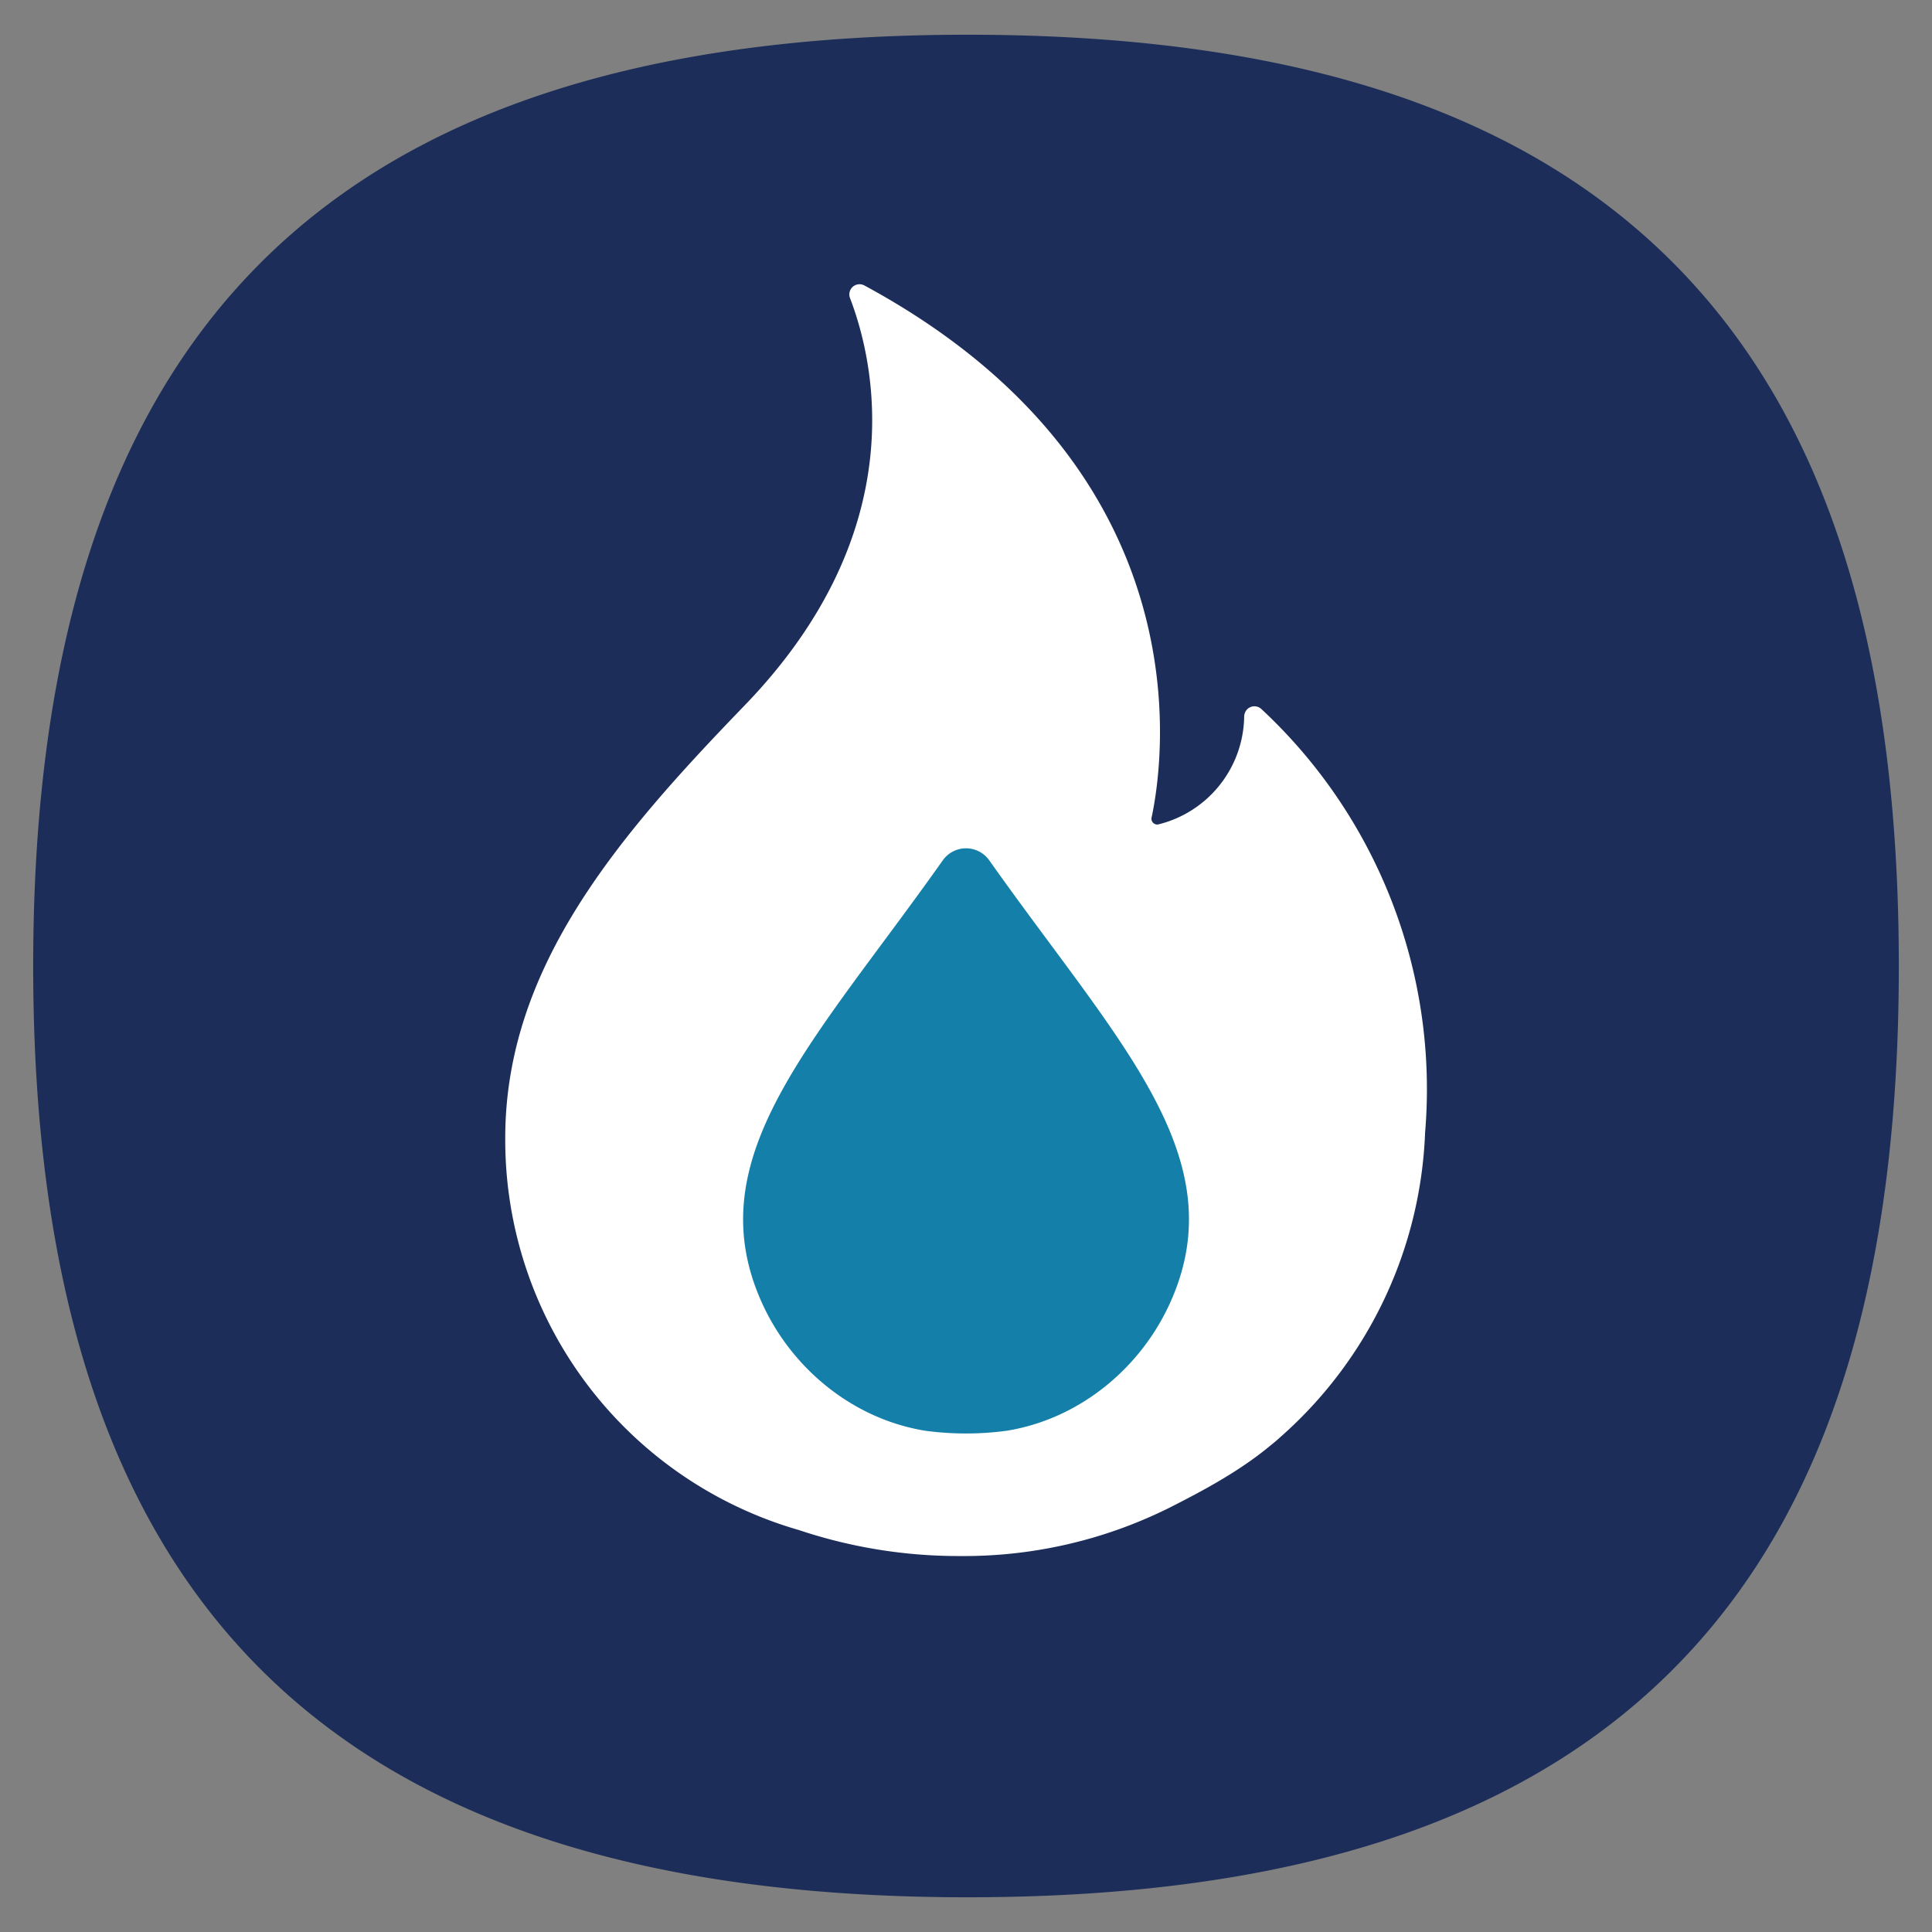
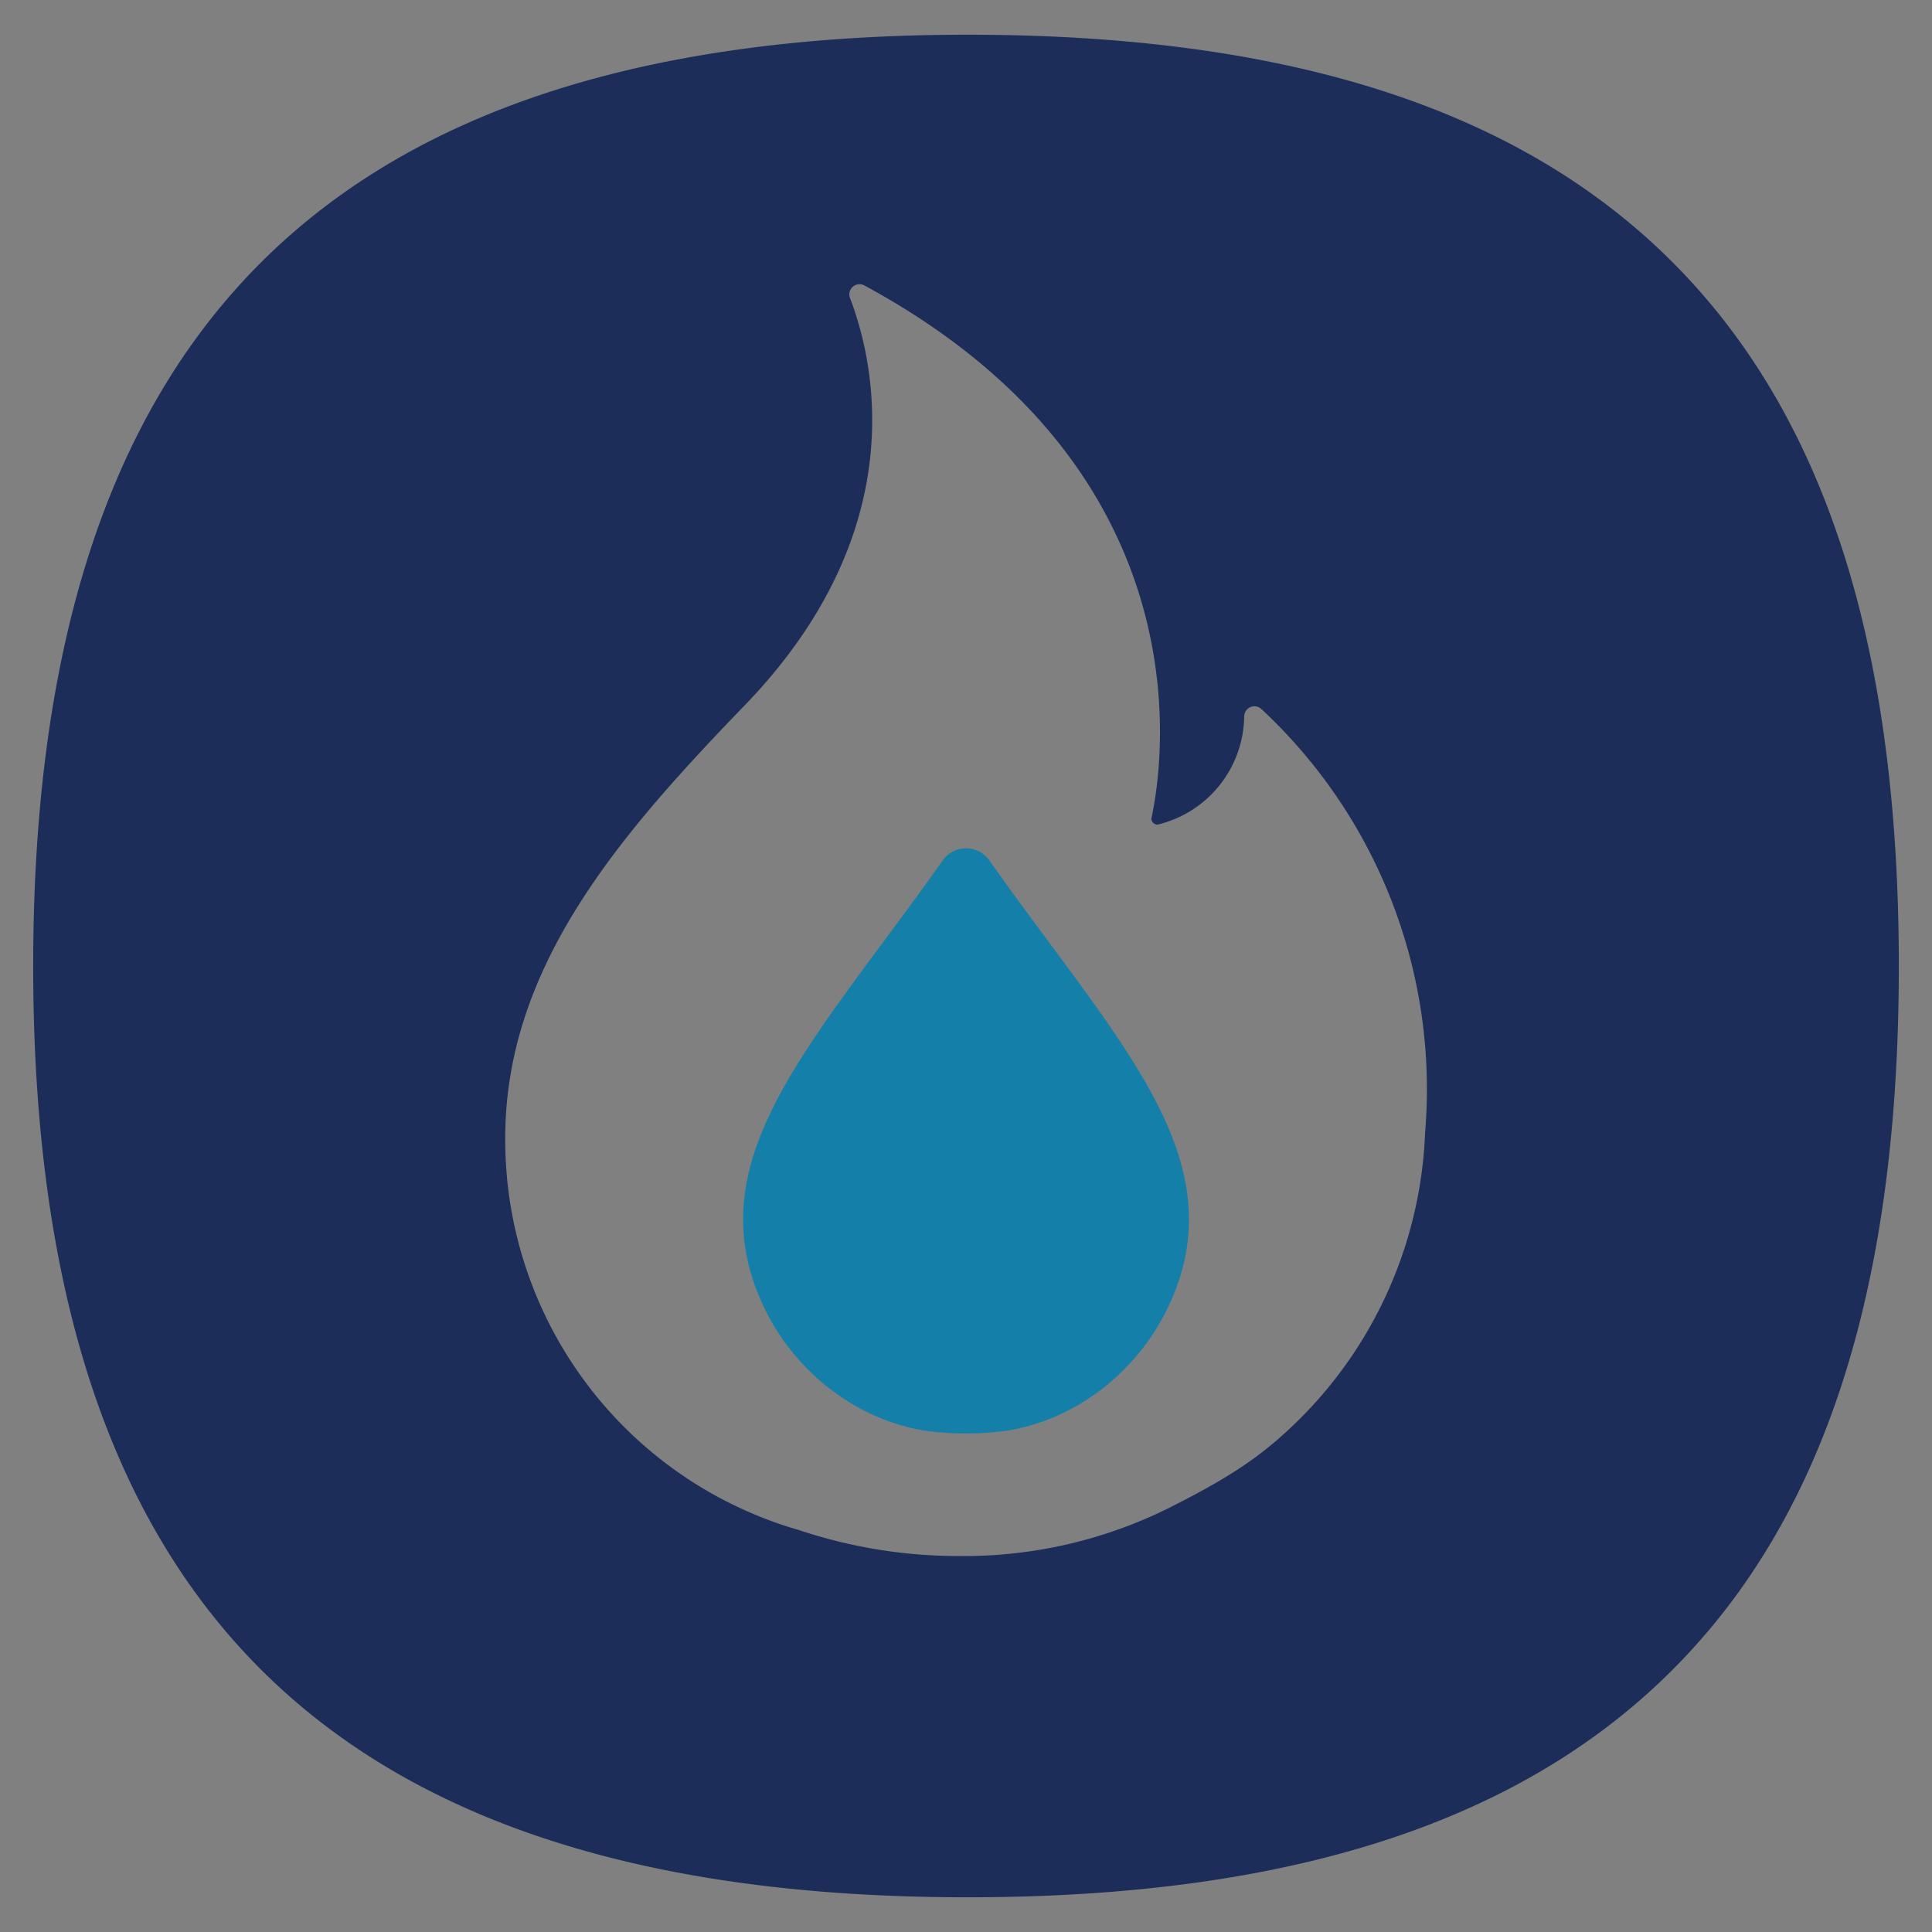
<svg xmlns="http://www.w3.org/2000/svg" width="492" height="492" viewBox="0 0 492 492">
  <rect x="0" y="0" width="492" height="492" fill="#808080" stroke="none" />
  <defs>
    <clipPath id="clip-Notturno-icon">
      <rect width="492" height="492" />
    </clipPath>
  </defs>
  <g id="Notturno-icon" clip-path="url(#clip-Notturno-icon)">
    <rect width="492" height="492" fill="rgba(255,255,255,0)" />
-     <circle id="Ellipse_109" data-name="Ellipse 109" cx="211.5" cy="211.5" r="211.5" transform="translate(35 35)" fill="#fff" />
    <g id="Group_3865" data-name="Group 3865" transform="translate(8.451 8.844)">
      <g id="Group_3864" data-name="Group 3864" transform="translate(0 0)">
        <path id="Subtraction_11" data-name="Subtraction 11" d="M237.954,474.314C75.611,474.314,0,398.962,0,237.167S75.611,0,237.954,0c84.124,0,143.911,20.049,182.785,61.3,36.577,38.816,54.36,96.336,54.36,175.865s-17.783,137.042-54.36,175.851C381.861,454.264,322.074,474.314,237.954,474.314ZM210.446,63.541A2.593,2.593,0,0,0,208,67.03c6.274,16.37,16.21,59.234-26.88,103.825-32.1,33.211-60.907,66.62-60.907,110.119a103.4,103.4,0,0,0,74.881,99.852l.13.048a128.169,128.169,0,0,0,40.932,6.54,117.226,117.226,0,0,0,53.333-12.37c8.127-4.123,17.462-9.059,25.385-15.605l.317-.266.085-.061c.689-.56,1.4-1.133,2.062-1.754a108.87,108.87,0,0,0,37.123-77.781A132.176,132.176,0,0,0,312.708,171.66a2.647,2.647,0,0,0-1.717-.642,2.6,2.6,0,0,0-1.942.874,2.782,2.782,0,0,0-.659,1.679,28.716,28.716,0,0,1-21.828,27.518,1.616,1.616,0,0,1-.307.041,1.492,1.492,0,0,1-1.447-1.161,1.221,1.221,0,0,1,0-.608c3.082-14.349,14.046-88.356-73.126-135.506A2.616,2.616,0,0,0,210.446,63.541Z" transform="translate(0)" fill="#1b2d58" />
        <path id="Path_3611" data-name="Path 3611" d="M319.548,28.352a7.249,7.249,0,0,0-11.85,0c-32.6,46.12-62.51,75.281-46.29,112.13,7.456,16.96,23.145,30.081,41.816,33.115a77.566,77.566,0,0,0,20.8,0c18.673-3.034,34.36-16.156,41.816-33.115,16.247-36.85-13.693-66.01-46.289-112.13" transform="translate(-76.07 181.906)" fill="#1480aa" />
      </g>
    </g>
  </g>
</svg>